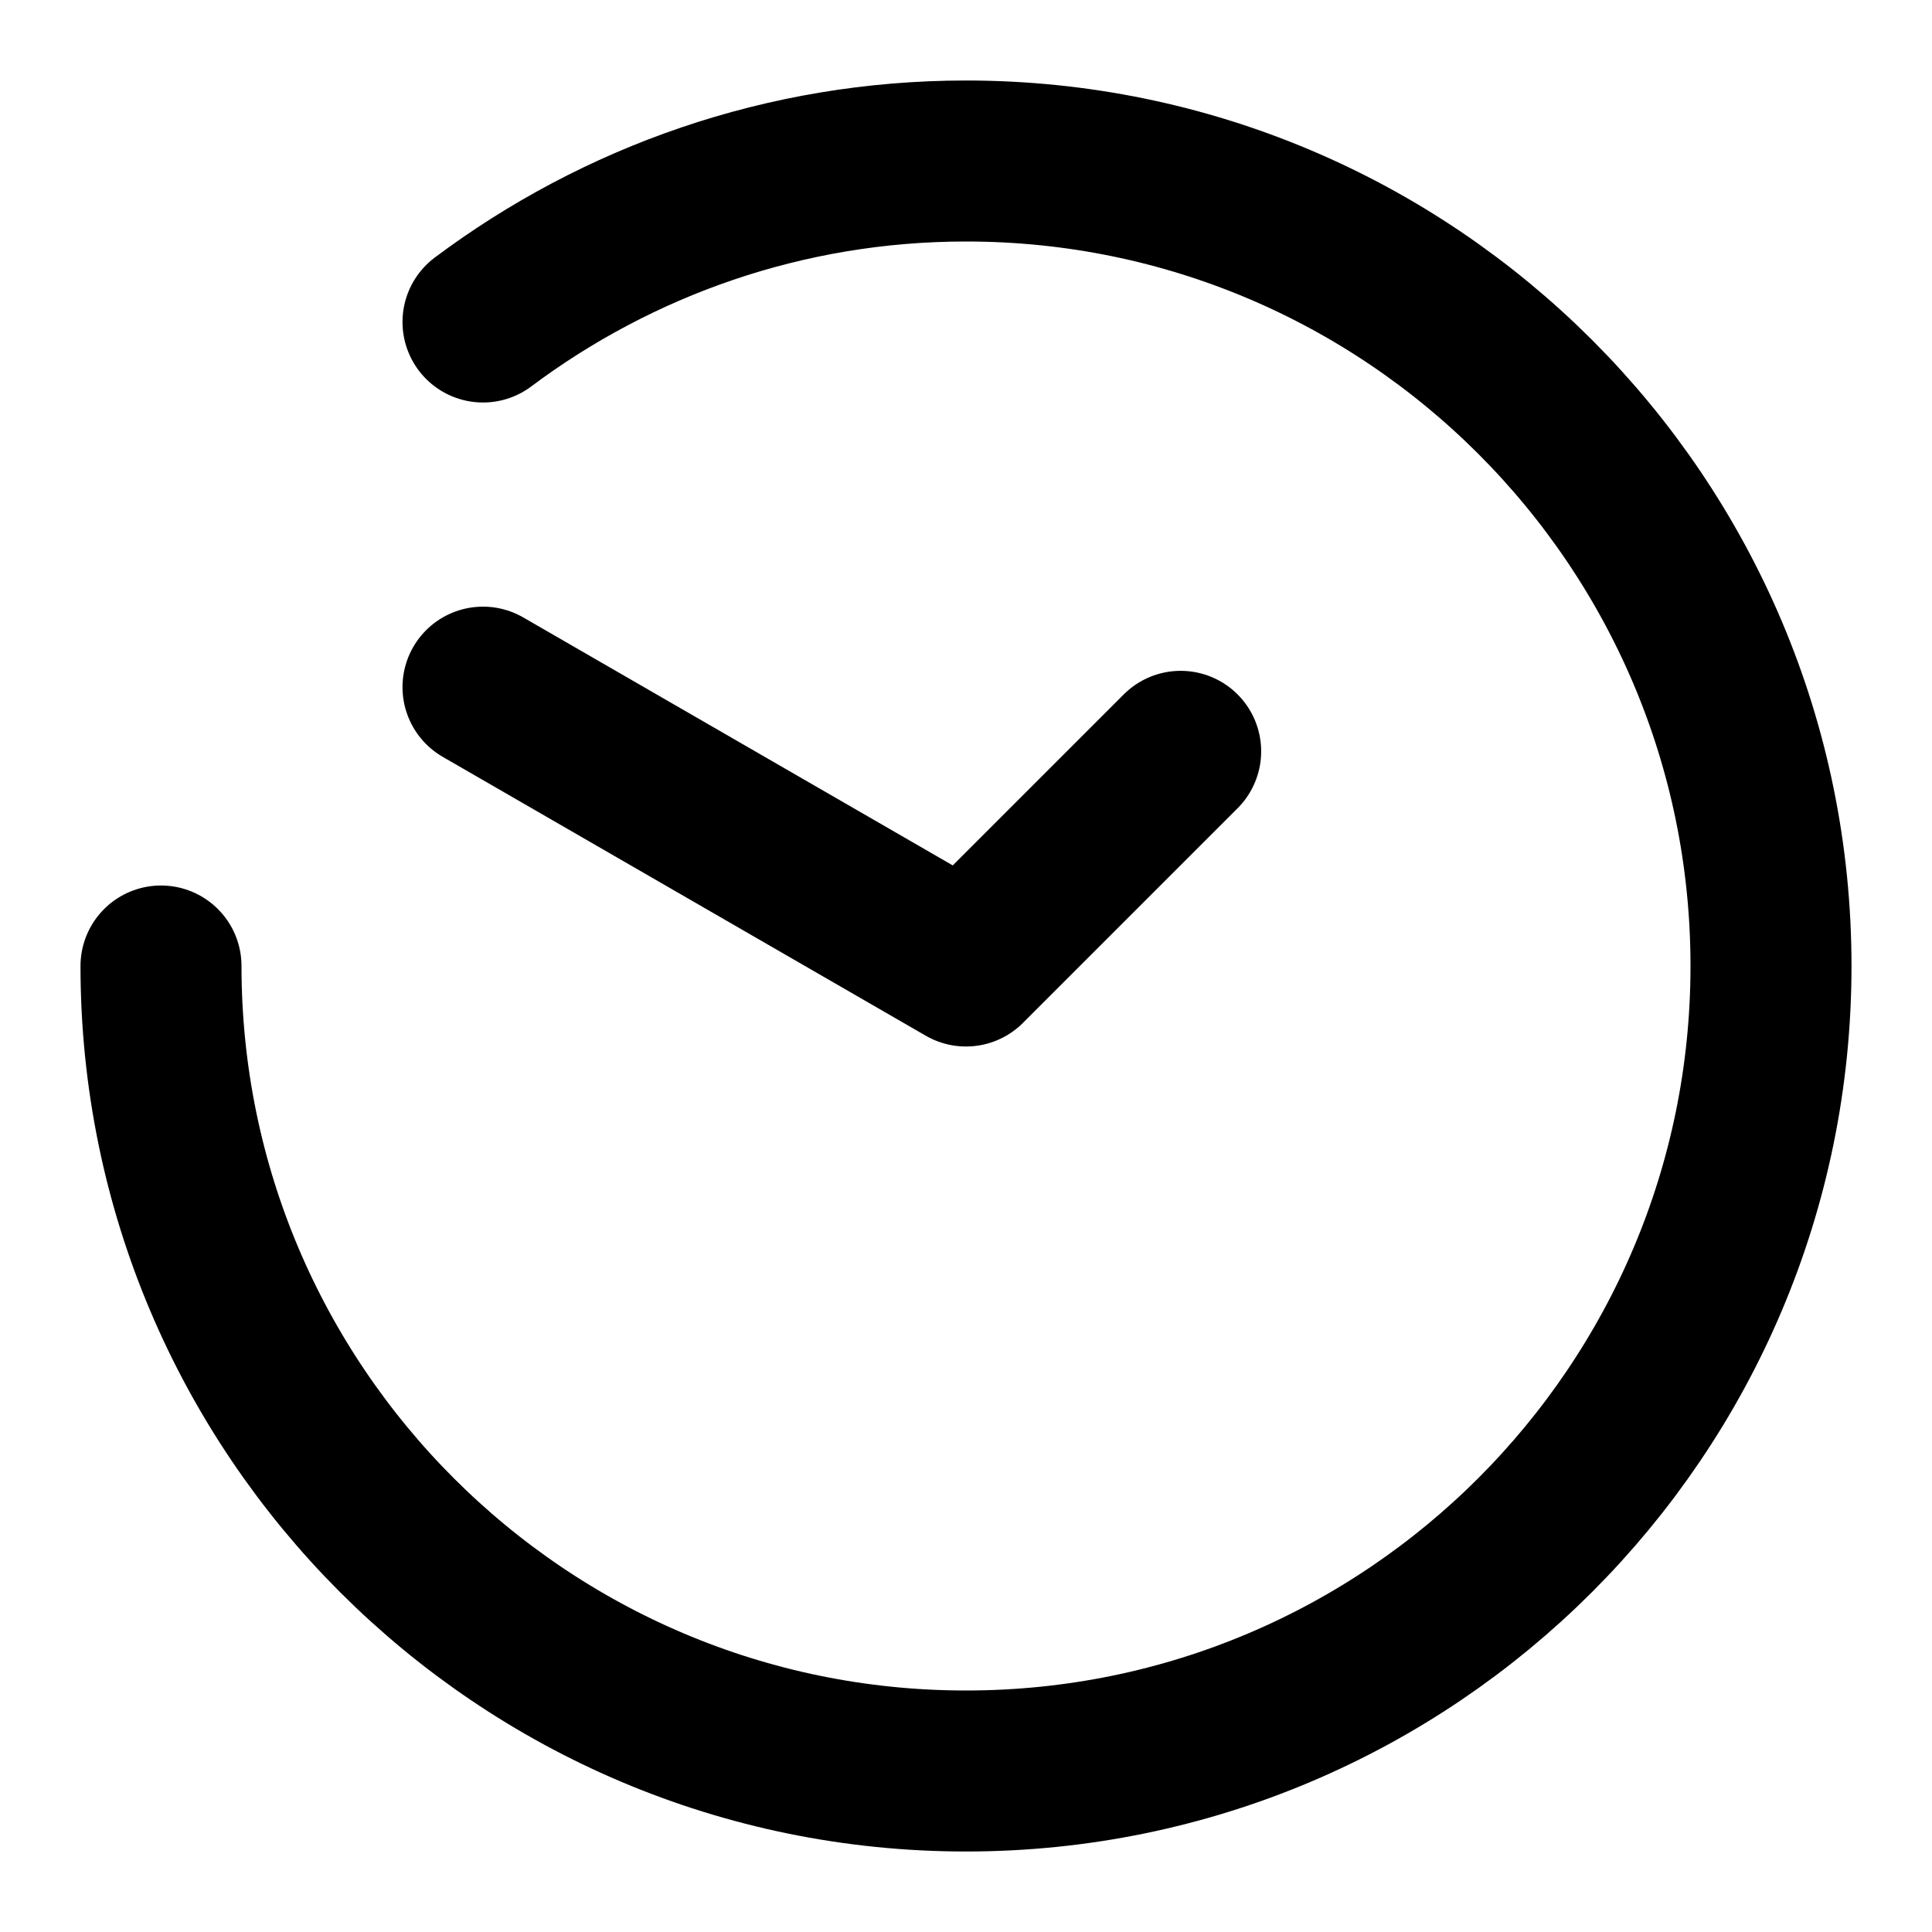
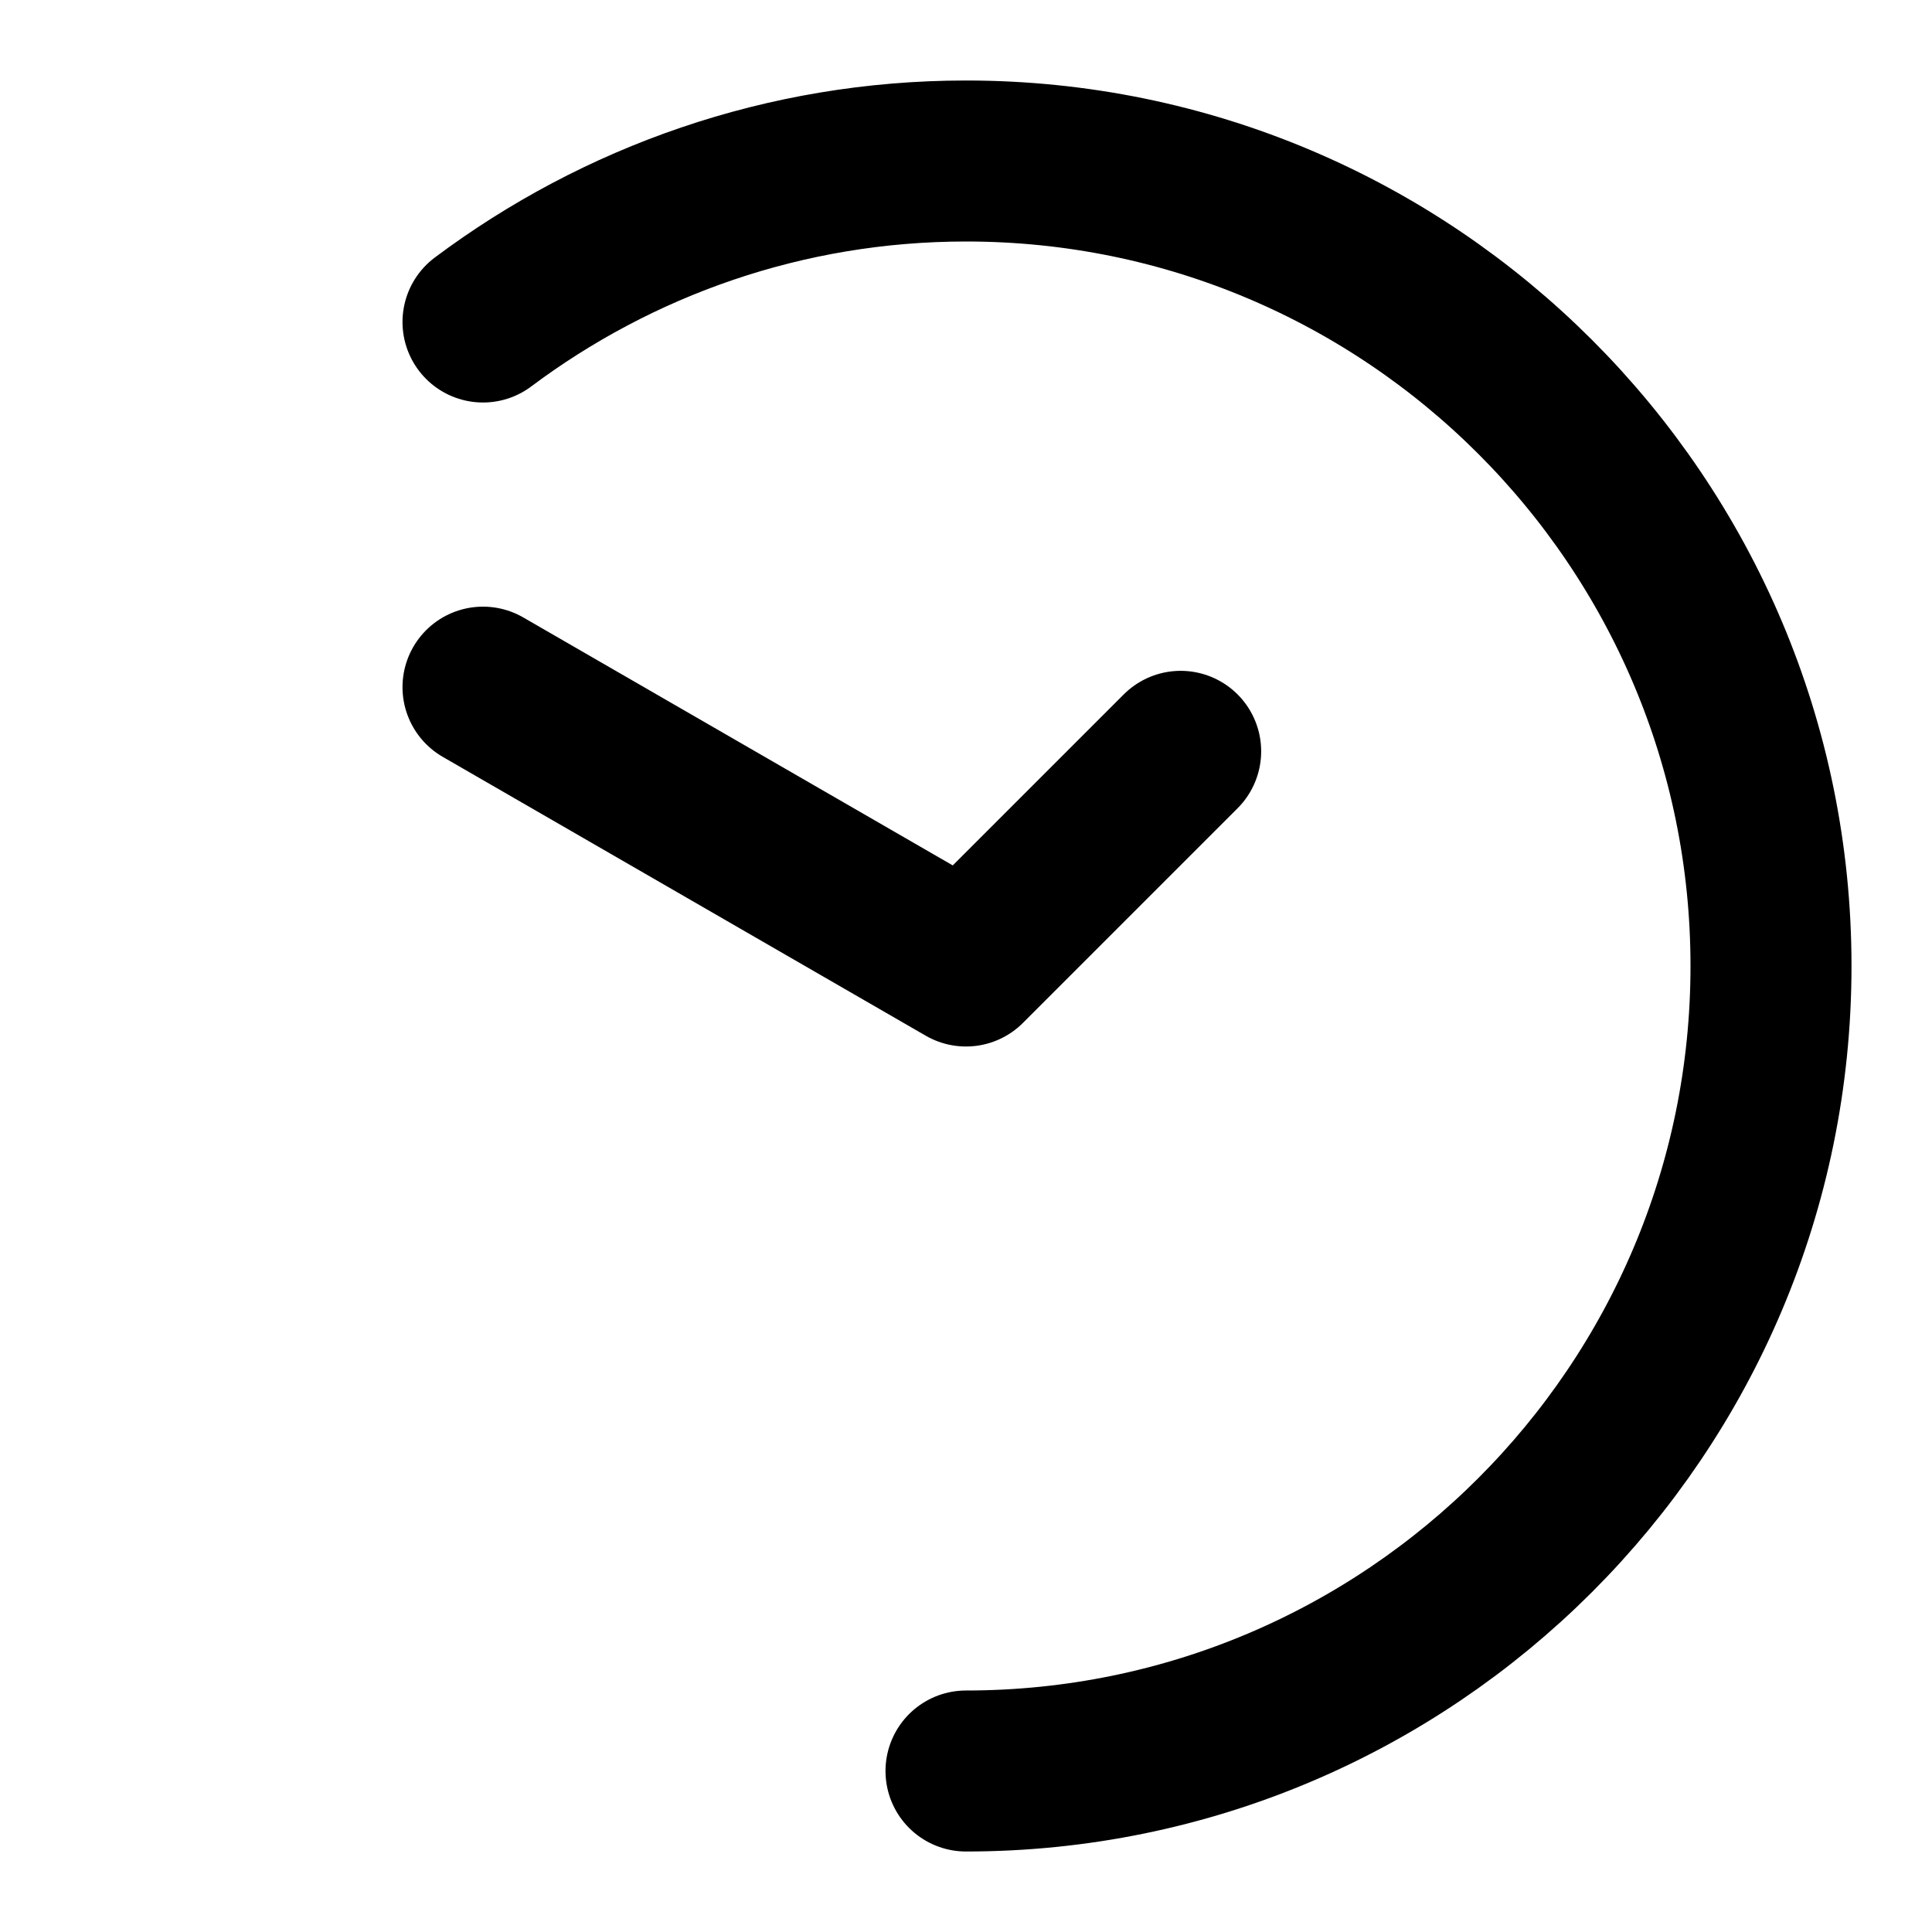
<svg xmlns="http://www.w3.org/2000/svg" width="18" height="18" viewBox="0 0 18 18" fill="none">
-   <path d="M4.5 3C5.753 2.062 7.312 1.5 9 1.5C13.14 1.5 16.5 4.86 16.5 9C16.5 13.14 13.14 16.5 9 16.5C4.86 16.5 1.5 13.14 1.5 9M11 7L9 9L4.5 6.402" stroke="black" stroke-width="1.5" stroke-miterlimit="10" stroke-linecap="round" stroke-linejoin="round" />
+   <path d="M4.5 3C5.753 2.062 7.312 1.5 9 1.5C13.14 1.5 16.5 4.86 16.5 9C16.5 13.14 13.14 16.5 9 16.5M11 7L9 9L4.5 6.402" stroke="black" stroke-width="1.5" stroke-miterlimit="10" stroke-linecap="round" stroke-linejoin="round" />
</svg>